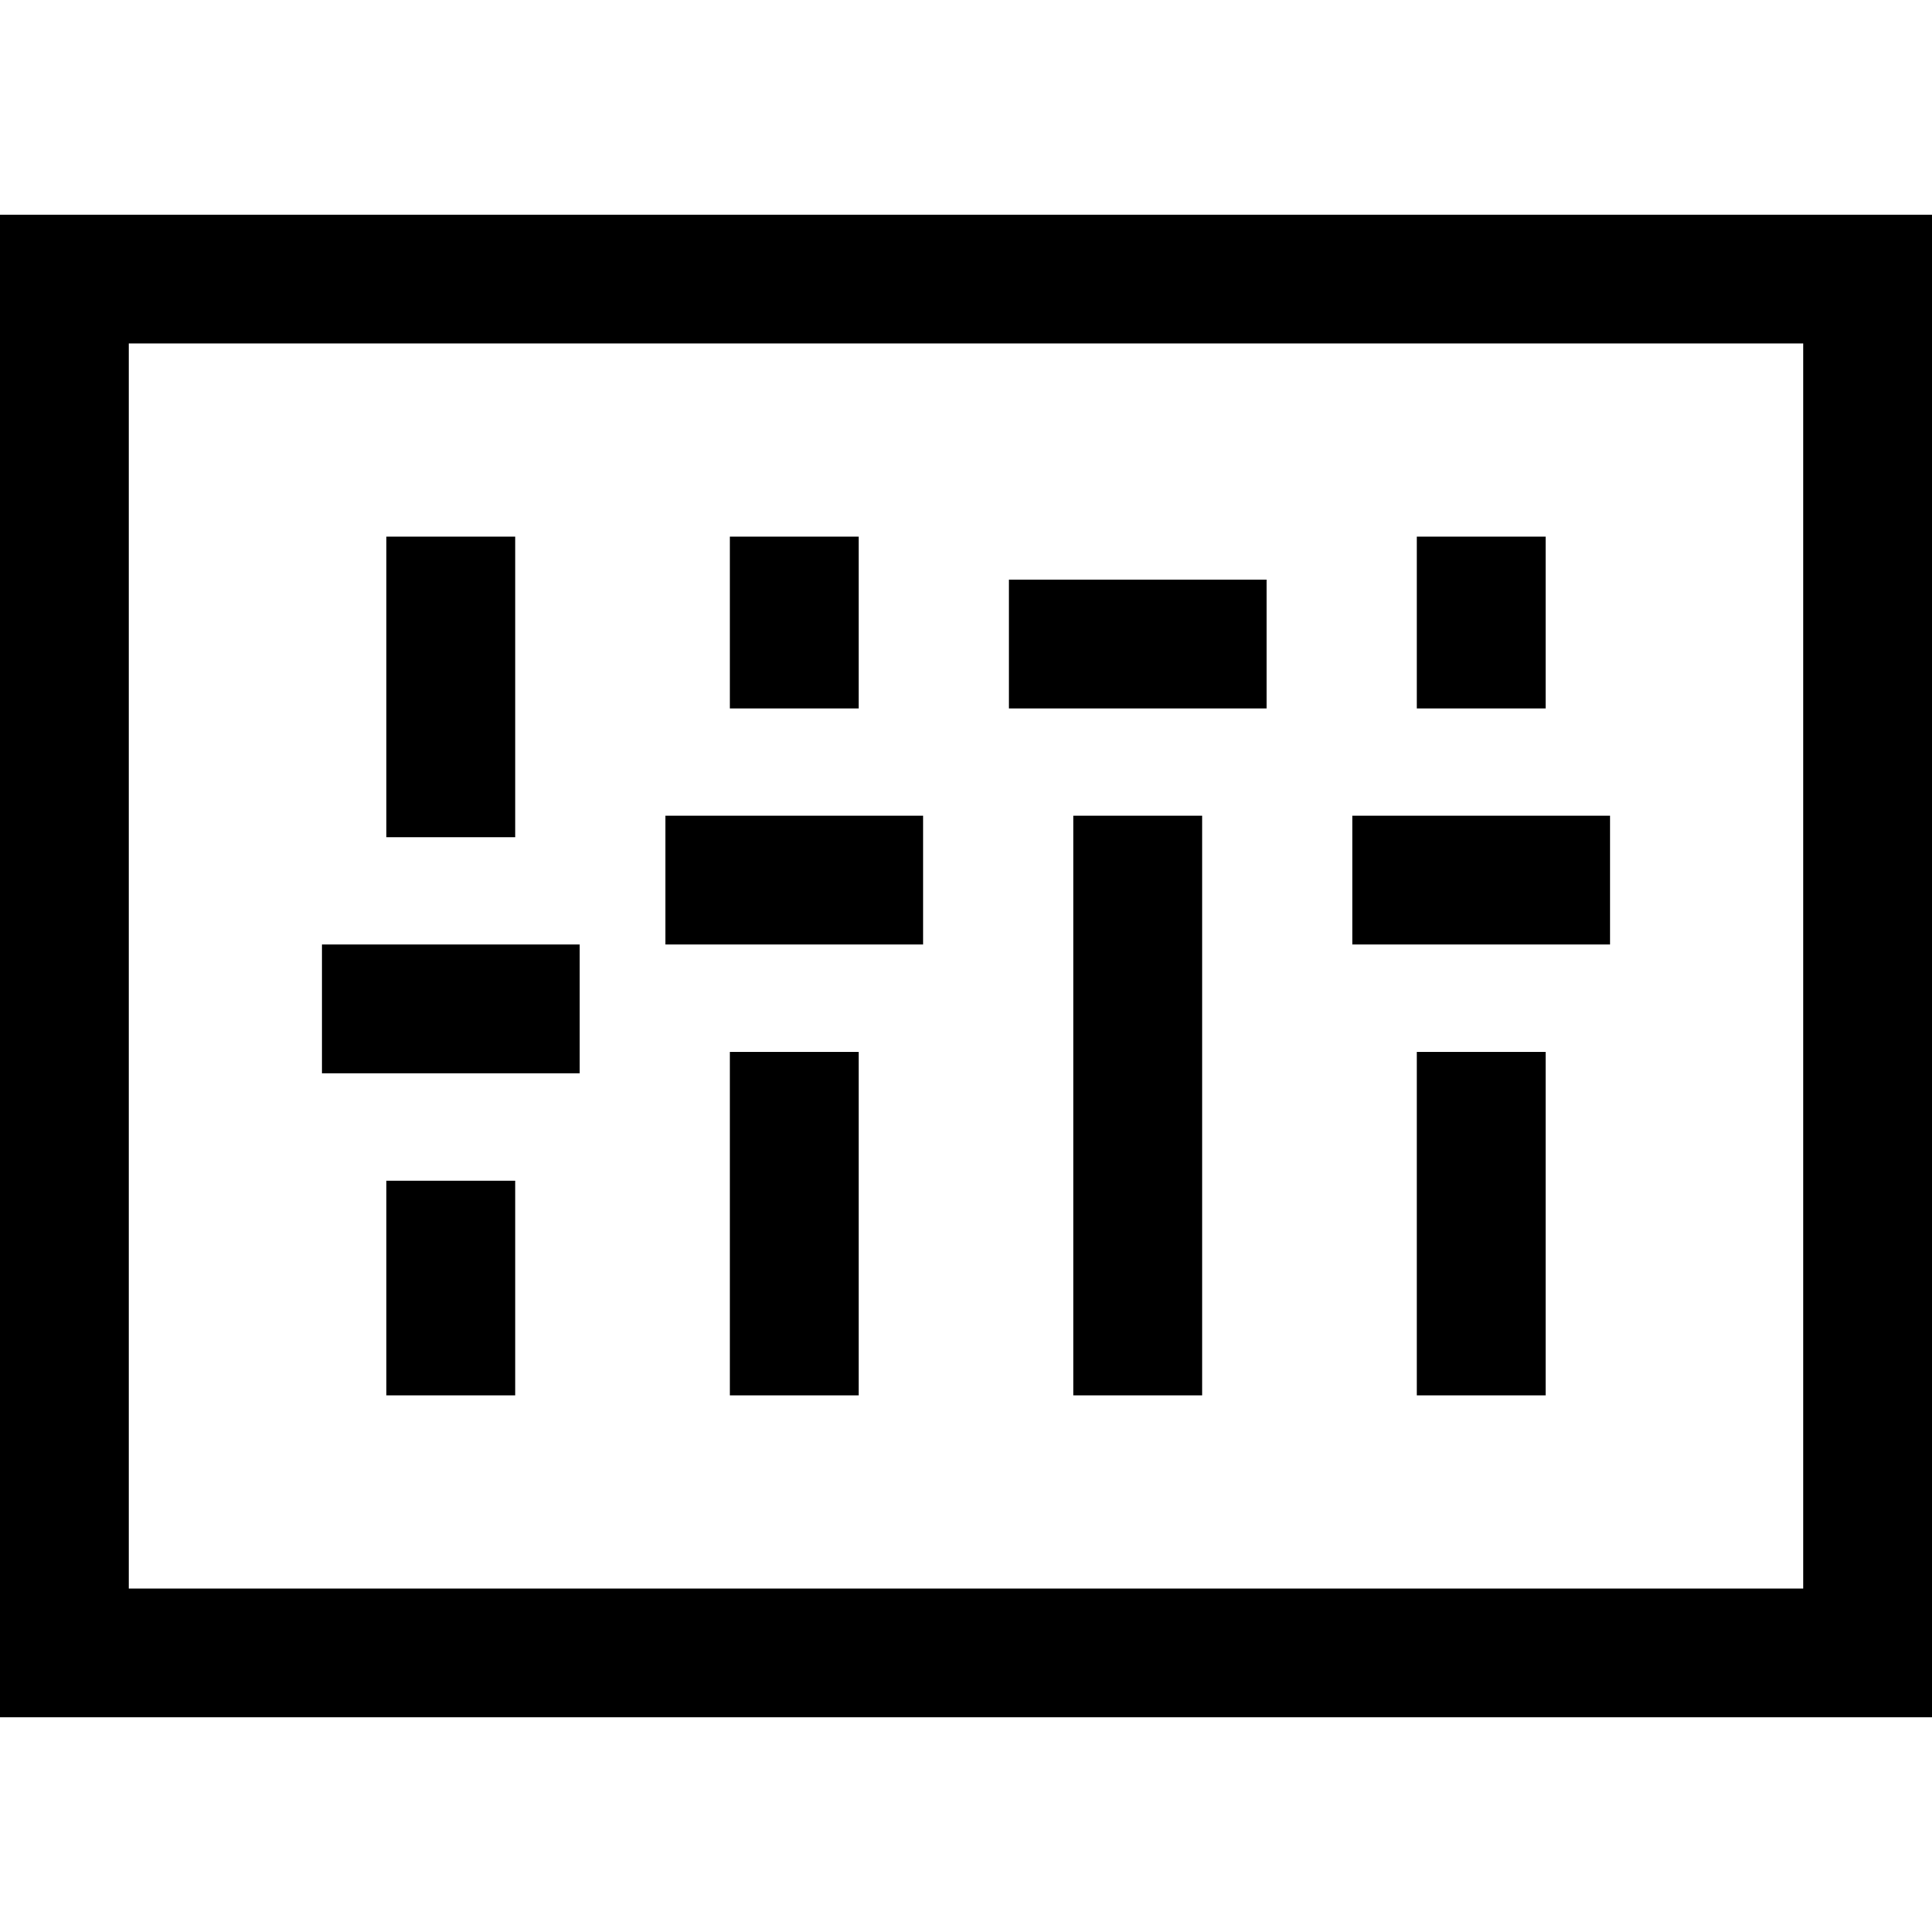
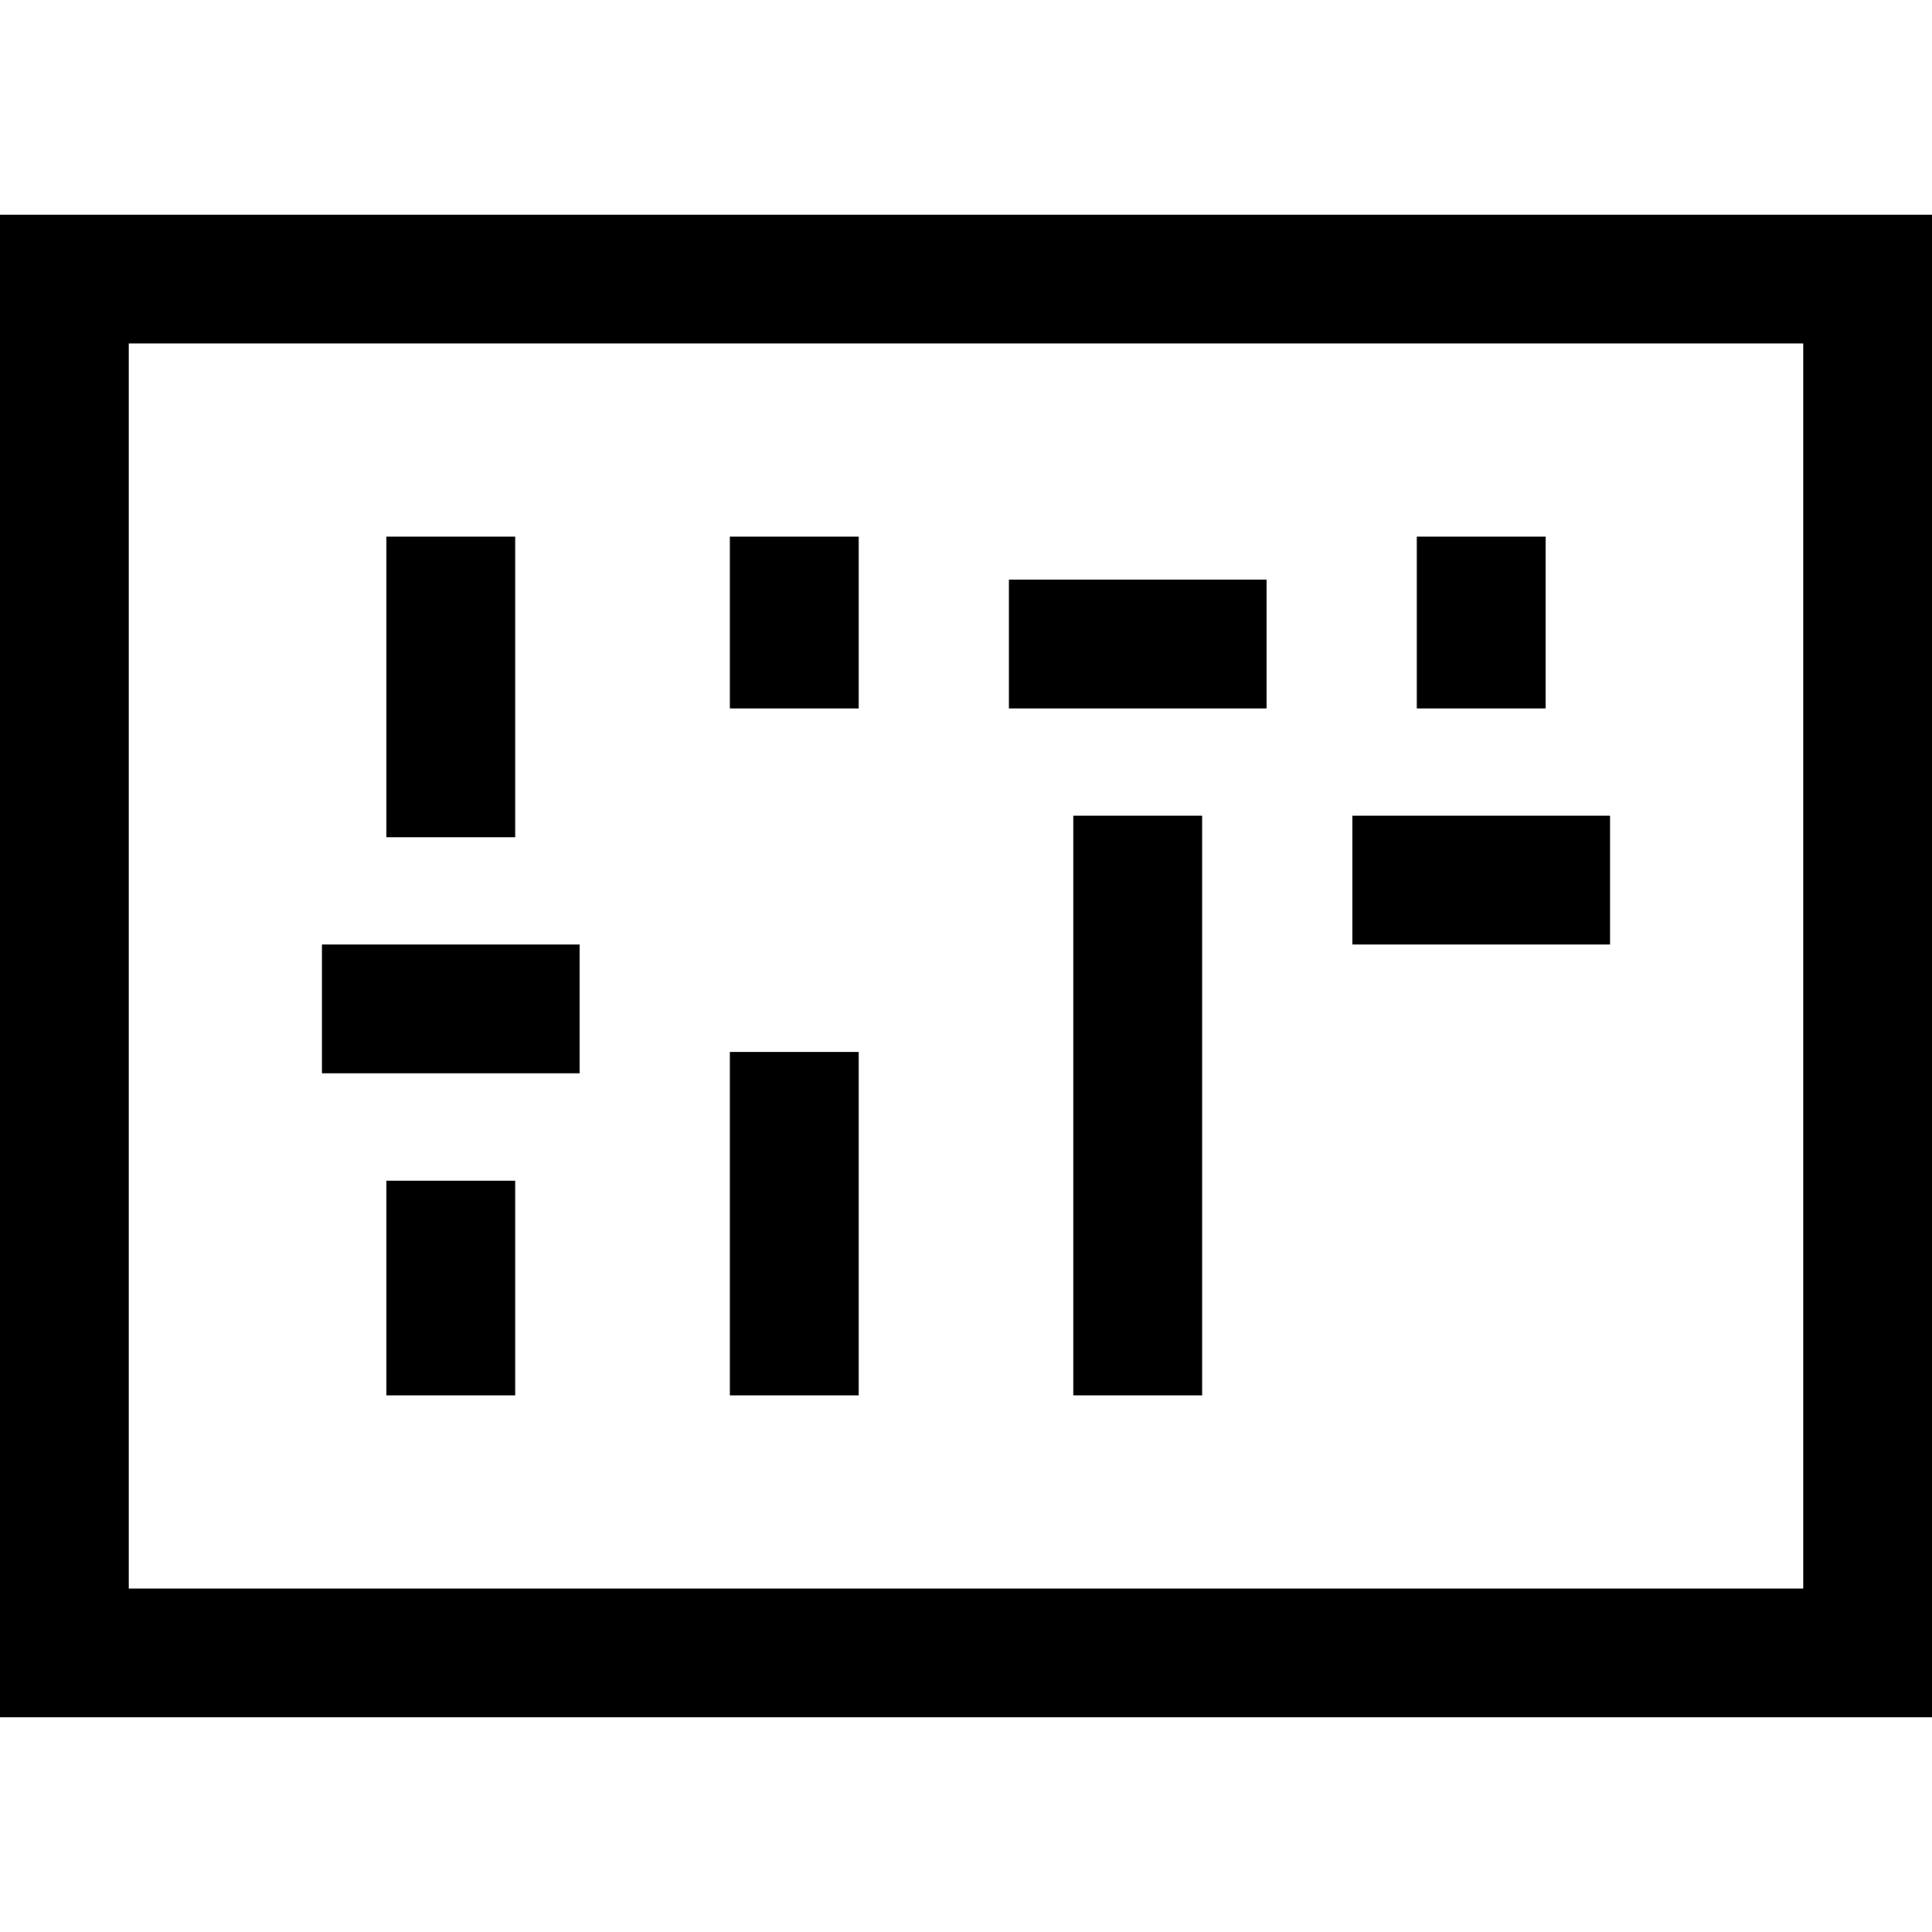
<svg xmlns="http://www.w3.org/2000/svg" fill="#000000" version="1.1" id="Layer_1" viewBox="0 0 512 512" xml:space="preserve">
  <g>
    <g>
      <path d="M0,56.889v398.222h512V56.889H0z M477.867,420.978H34.133V91.022h443.733V420.978z" />
    </g>
  </g>
  <g>
    <g>
      <rect x="193.422" y="142.222" width="34.133" height="45.511" />
    </g>
  </g>
  <g>
    <g>
      <rect x="193.422" y="278.756" width="34.133" height="91.022" />
    </g>
  </g>
  <g>
    <g>
      <rect x="102.4" y="312.889" width="34.133" height="56.889" />
    </g>
  </g>
  <g>
    <g>
      <rect x="102.4" y="142.222" width="34.133" height="79.644" />
    </g>
  </g>
  <g>
    <g>
      <rect x="284.444" y="216.178" width="34.133" height="153.6" />
    </g>
  </g>
  <g>
    <g>
-       <rect x="176.356" y="216.178" width="68.267" height="34.133" />
-     </g>
+       </g>
  </g>
  <g>
    <g>
      <rect x="267.378" y="153.6" width="68.267" height="34.133" />
    </g>
  </g>
  <g>
    <g>
      <rect x="375.467" y="142.222" width="34.133" height="45.511" />
    </g>
  </g>
  <g>
    <g>
-       <rect x="375.467" y="278.756" width="34.133" height="91.022" />
-     </g>
+       </g>
  </g>
  <g>
    <g>
      <rect x="358.4" y="216.178" width="68.267" height="34.133" />
    </g>
  </g>
  <g>
    <g>
      <rect x="85.333" y="250.311" width="68.267" height="34.133" />
    </g>
  </g>
</svg>